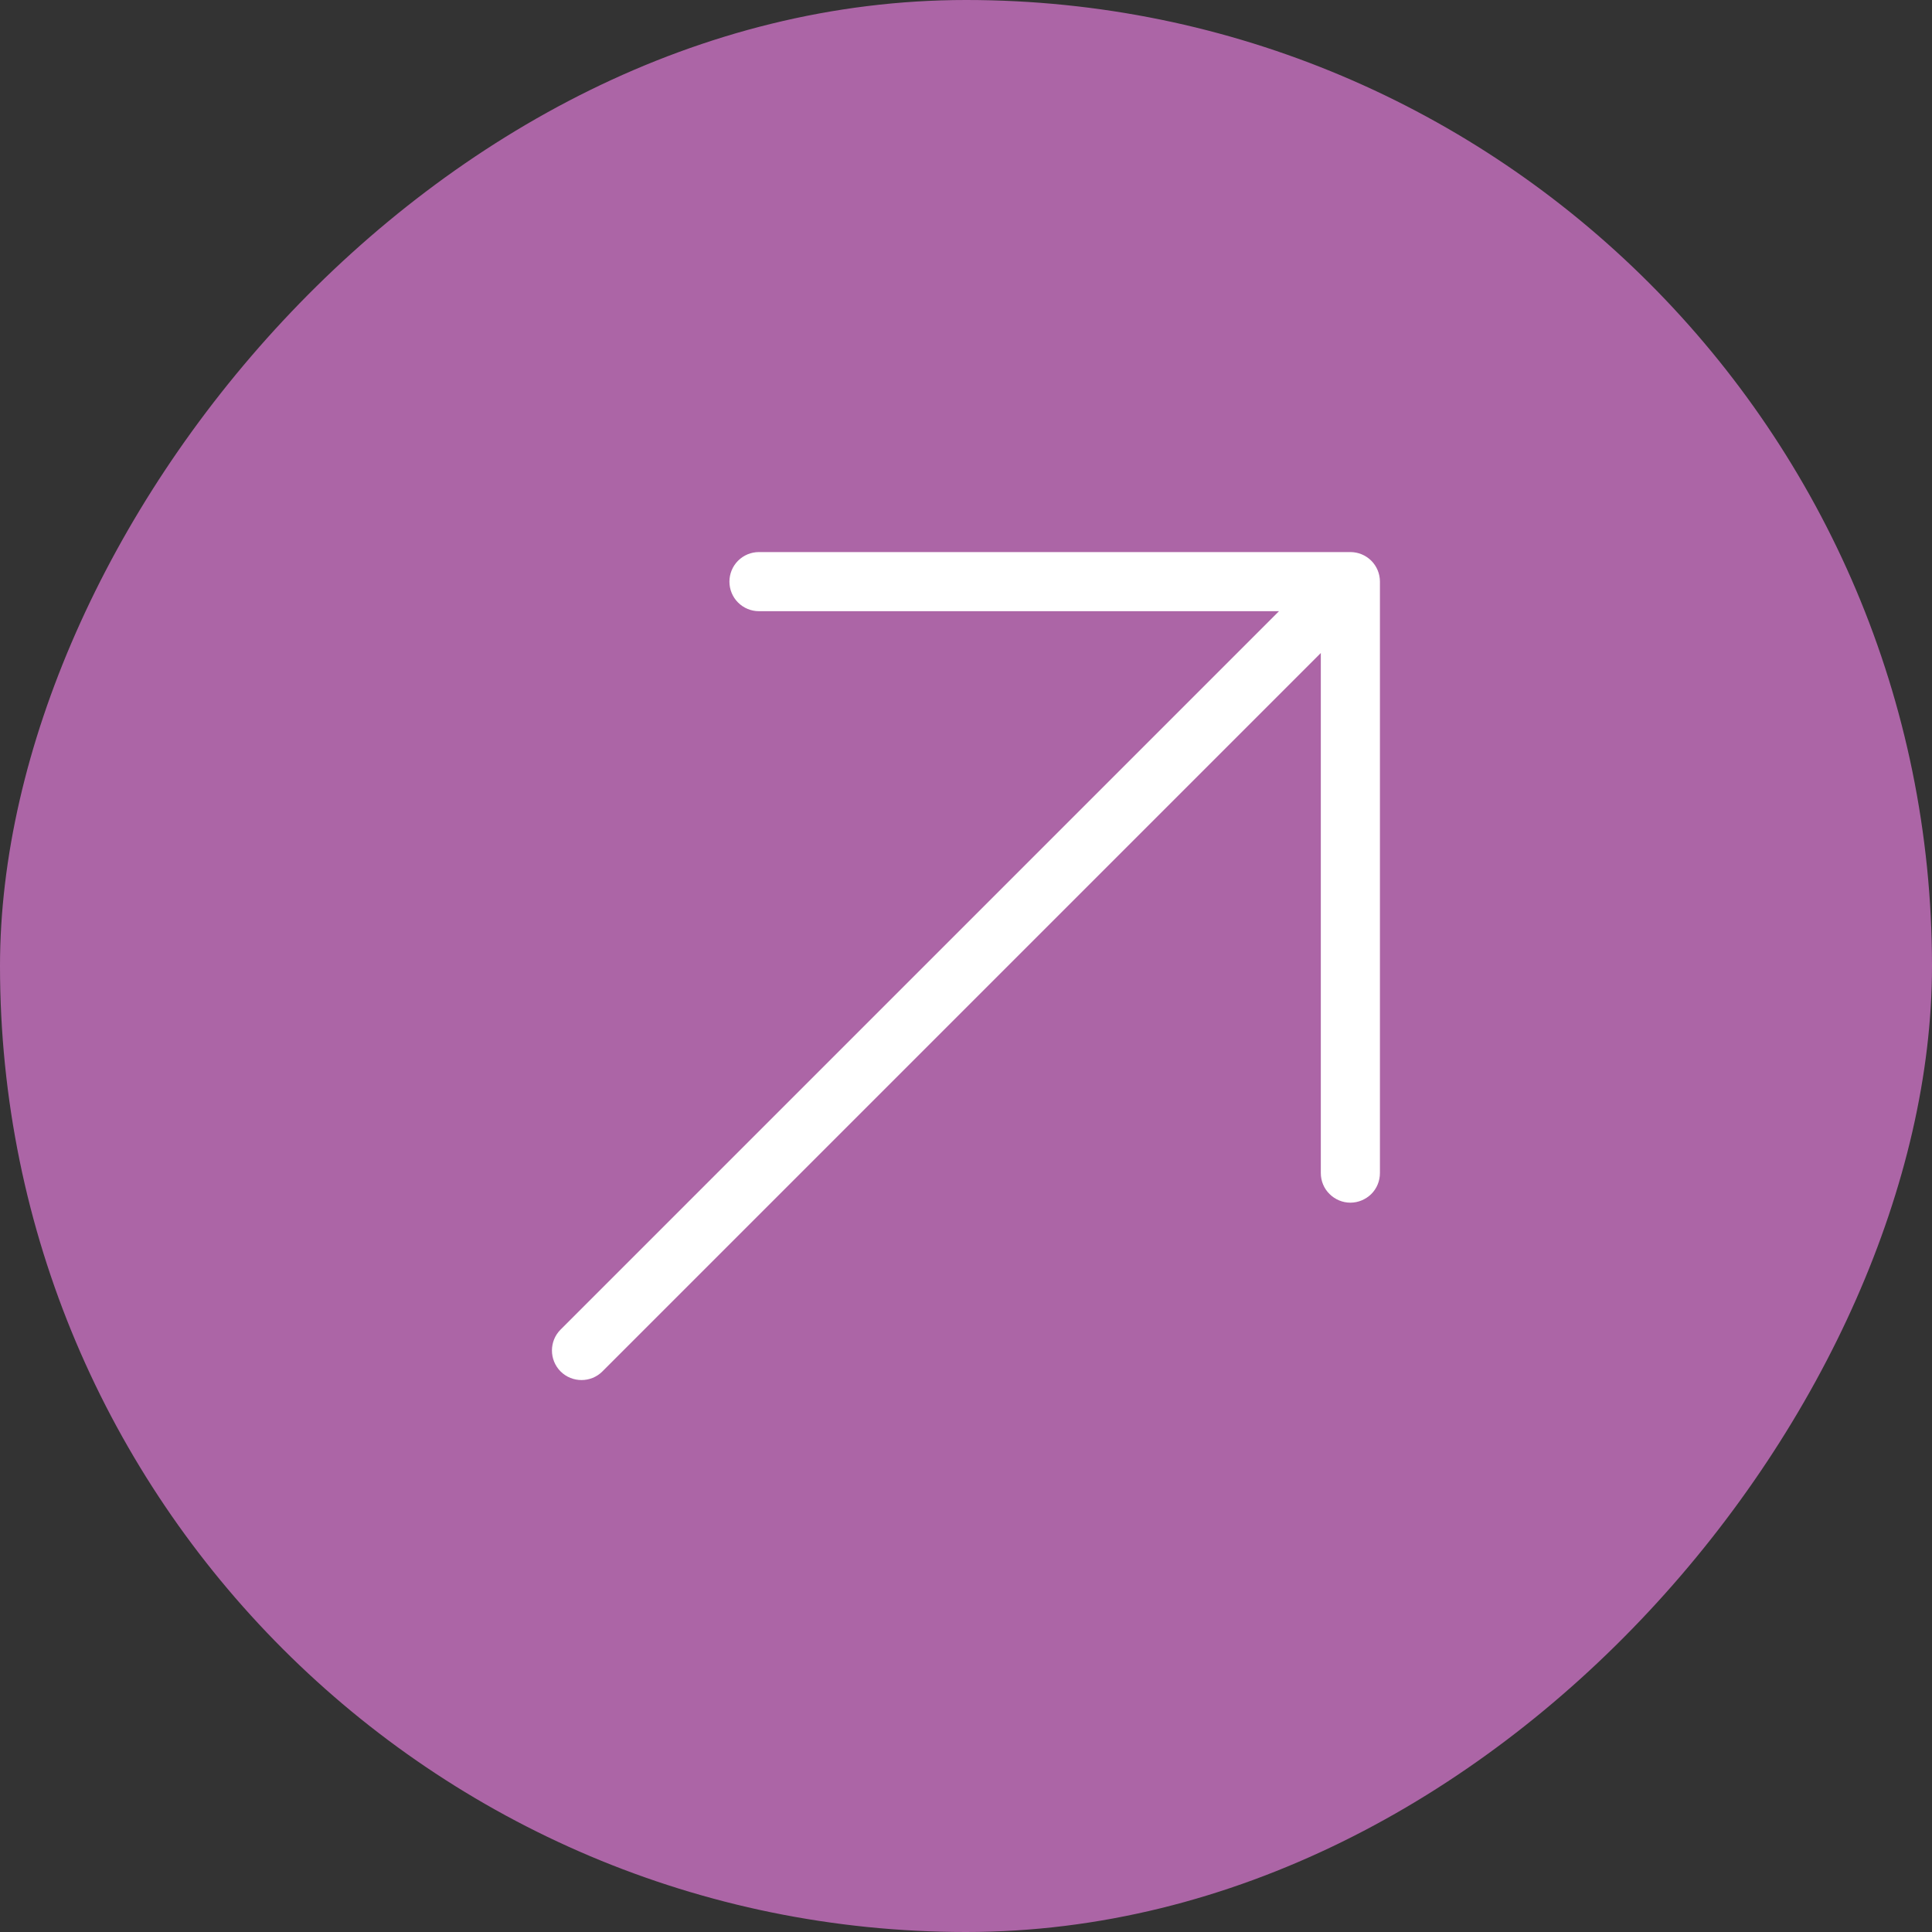
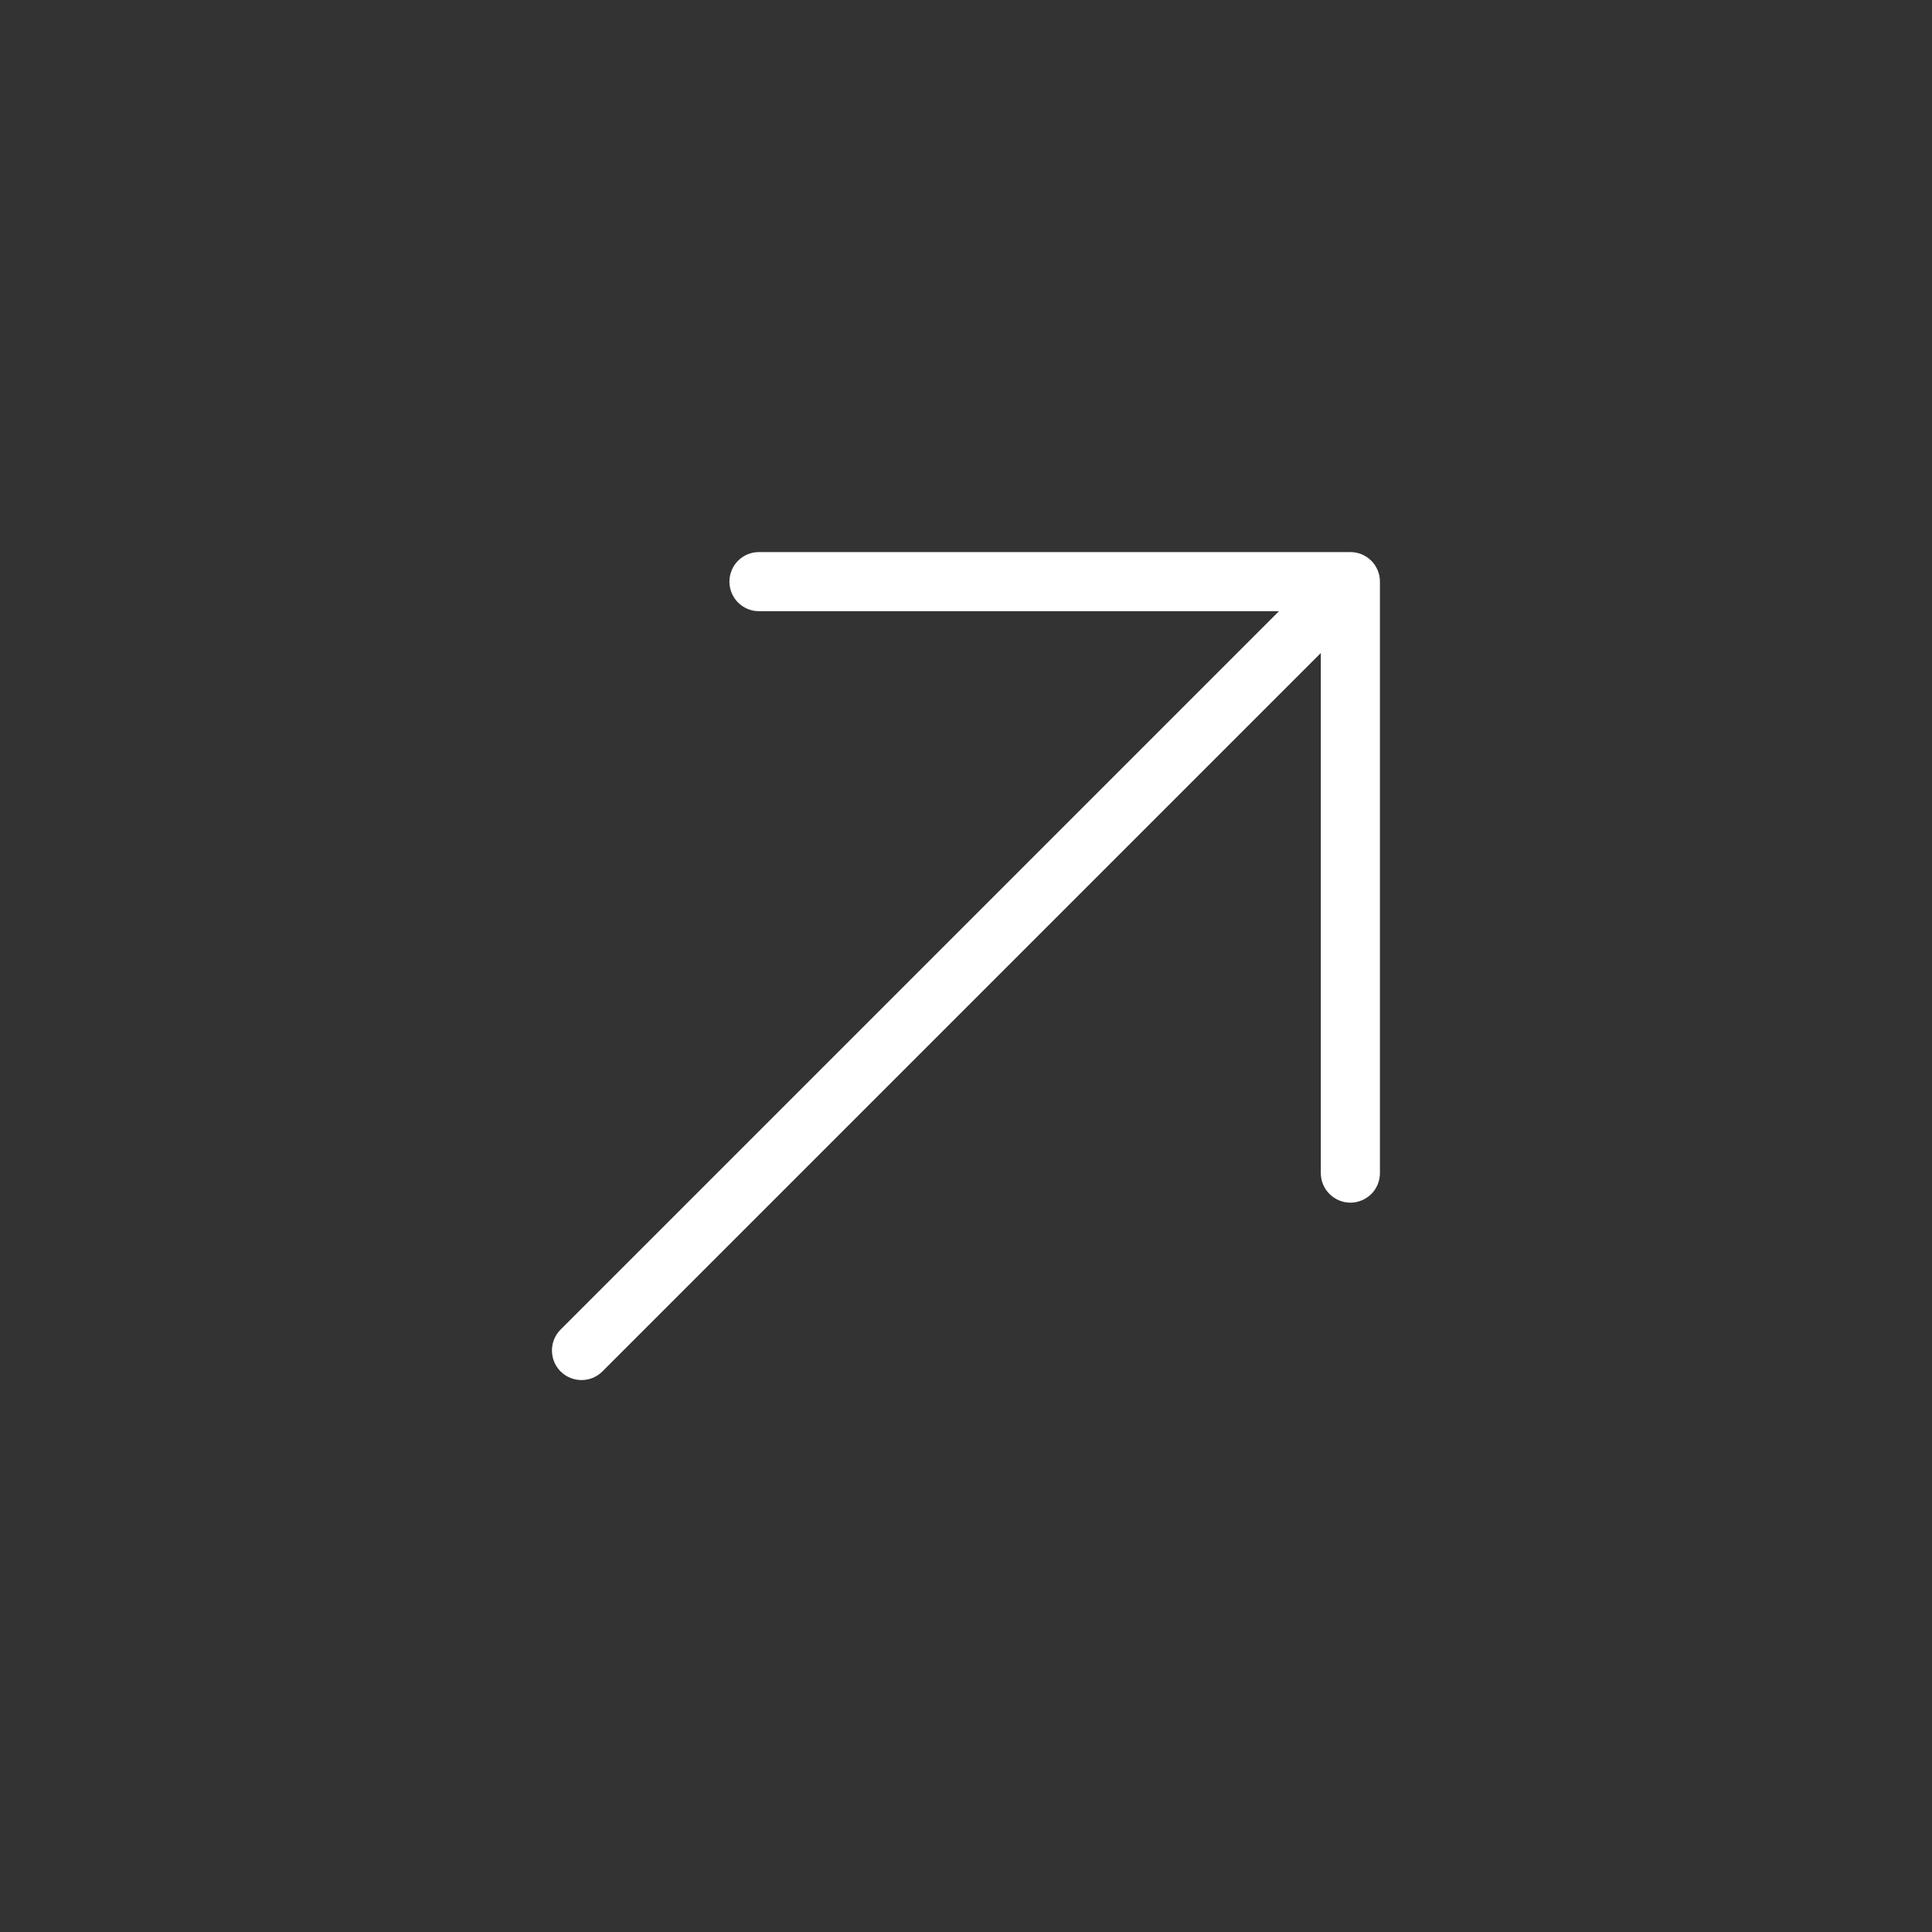
<svg xmlns="http://www.w3.org/2000/svg" width="20" height="20" viewBox="0 0 20 20" fill="none">
  <rect x="0" y="0" width="20" height="20" fill="#333333" stroke="none" />
-   <rect width="20" height="20" rx="10" transform="matrix(1 0 0 -1 0 20)" fill="#AC65A6" />
  <path d="M7.857 5.715C7.775 5.715 7.698 5.747 7.64 5.805C7.583 5.862 7.551 5.94 7.551 6.021C7.551 6.102 7.583 6.18 7.64 6.237C7.698 6.295 7.775 6.327 7.857 6.327H13.24L5.803 13.764C5.684 13.883 5.684 14.077 5.803 14.197C5.923 14.316 6.117 14.316 6.236 14.197L13.673 6.76V12.143C13.673 12.225 13.705 12.303 13.763 12.36C13.82 12.417 13.898 12.45 13.979 12.45C14.06 12.45 14.138 12.417 14.196 12.36C14.253 12.303 14.285 12.225 14.285 12.143V6.021C14.285 5.94 14.253 5.862 14.196 5.805C14.138 5.747 14.06 5.715 13.979 5.715L7.857 5.715Z" fill="white" />
</svg>